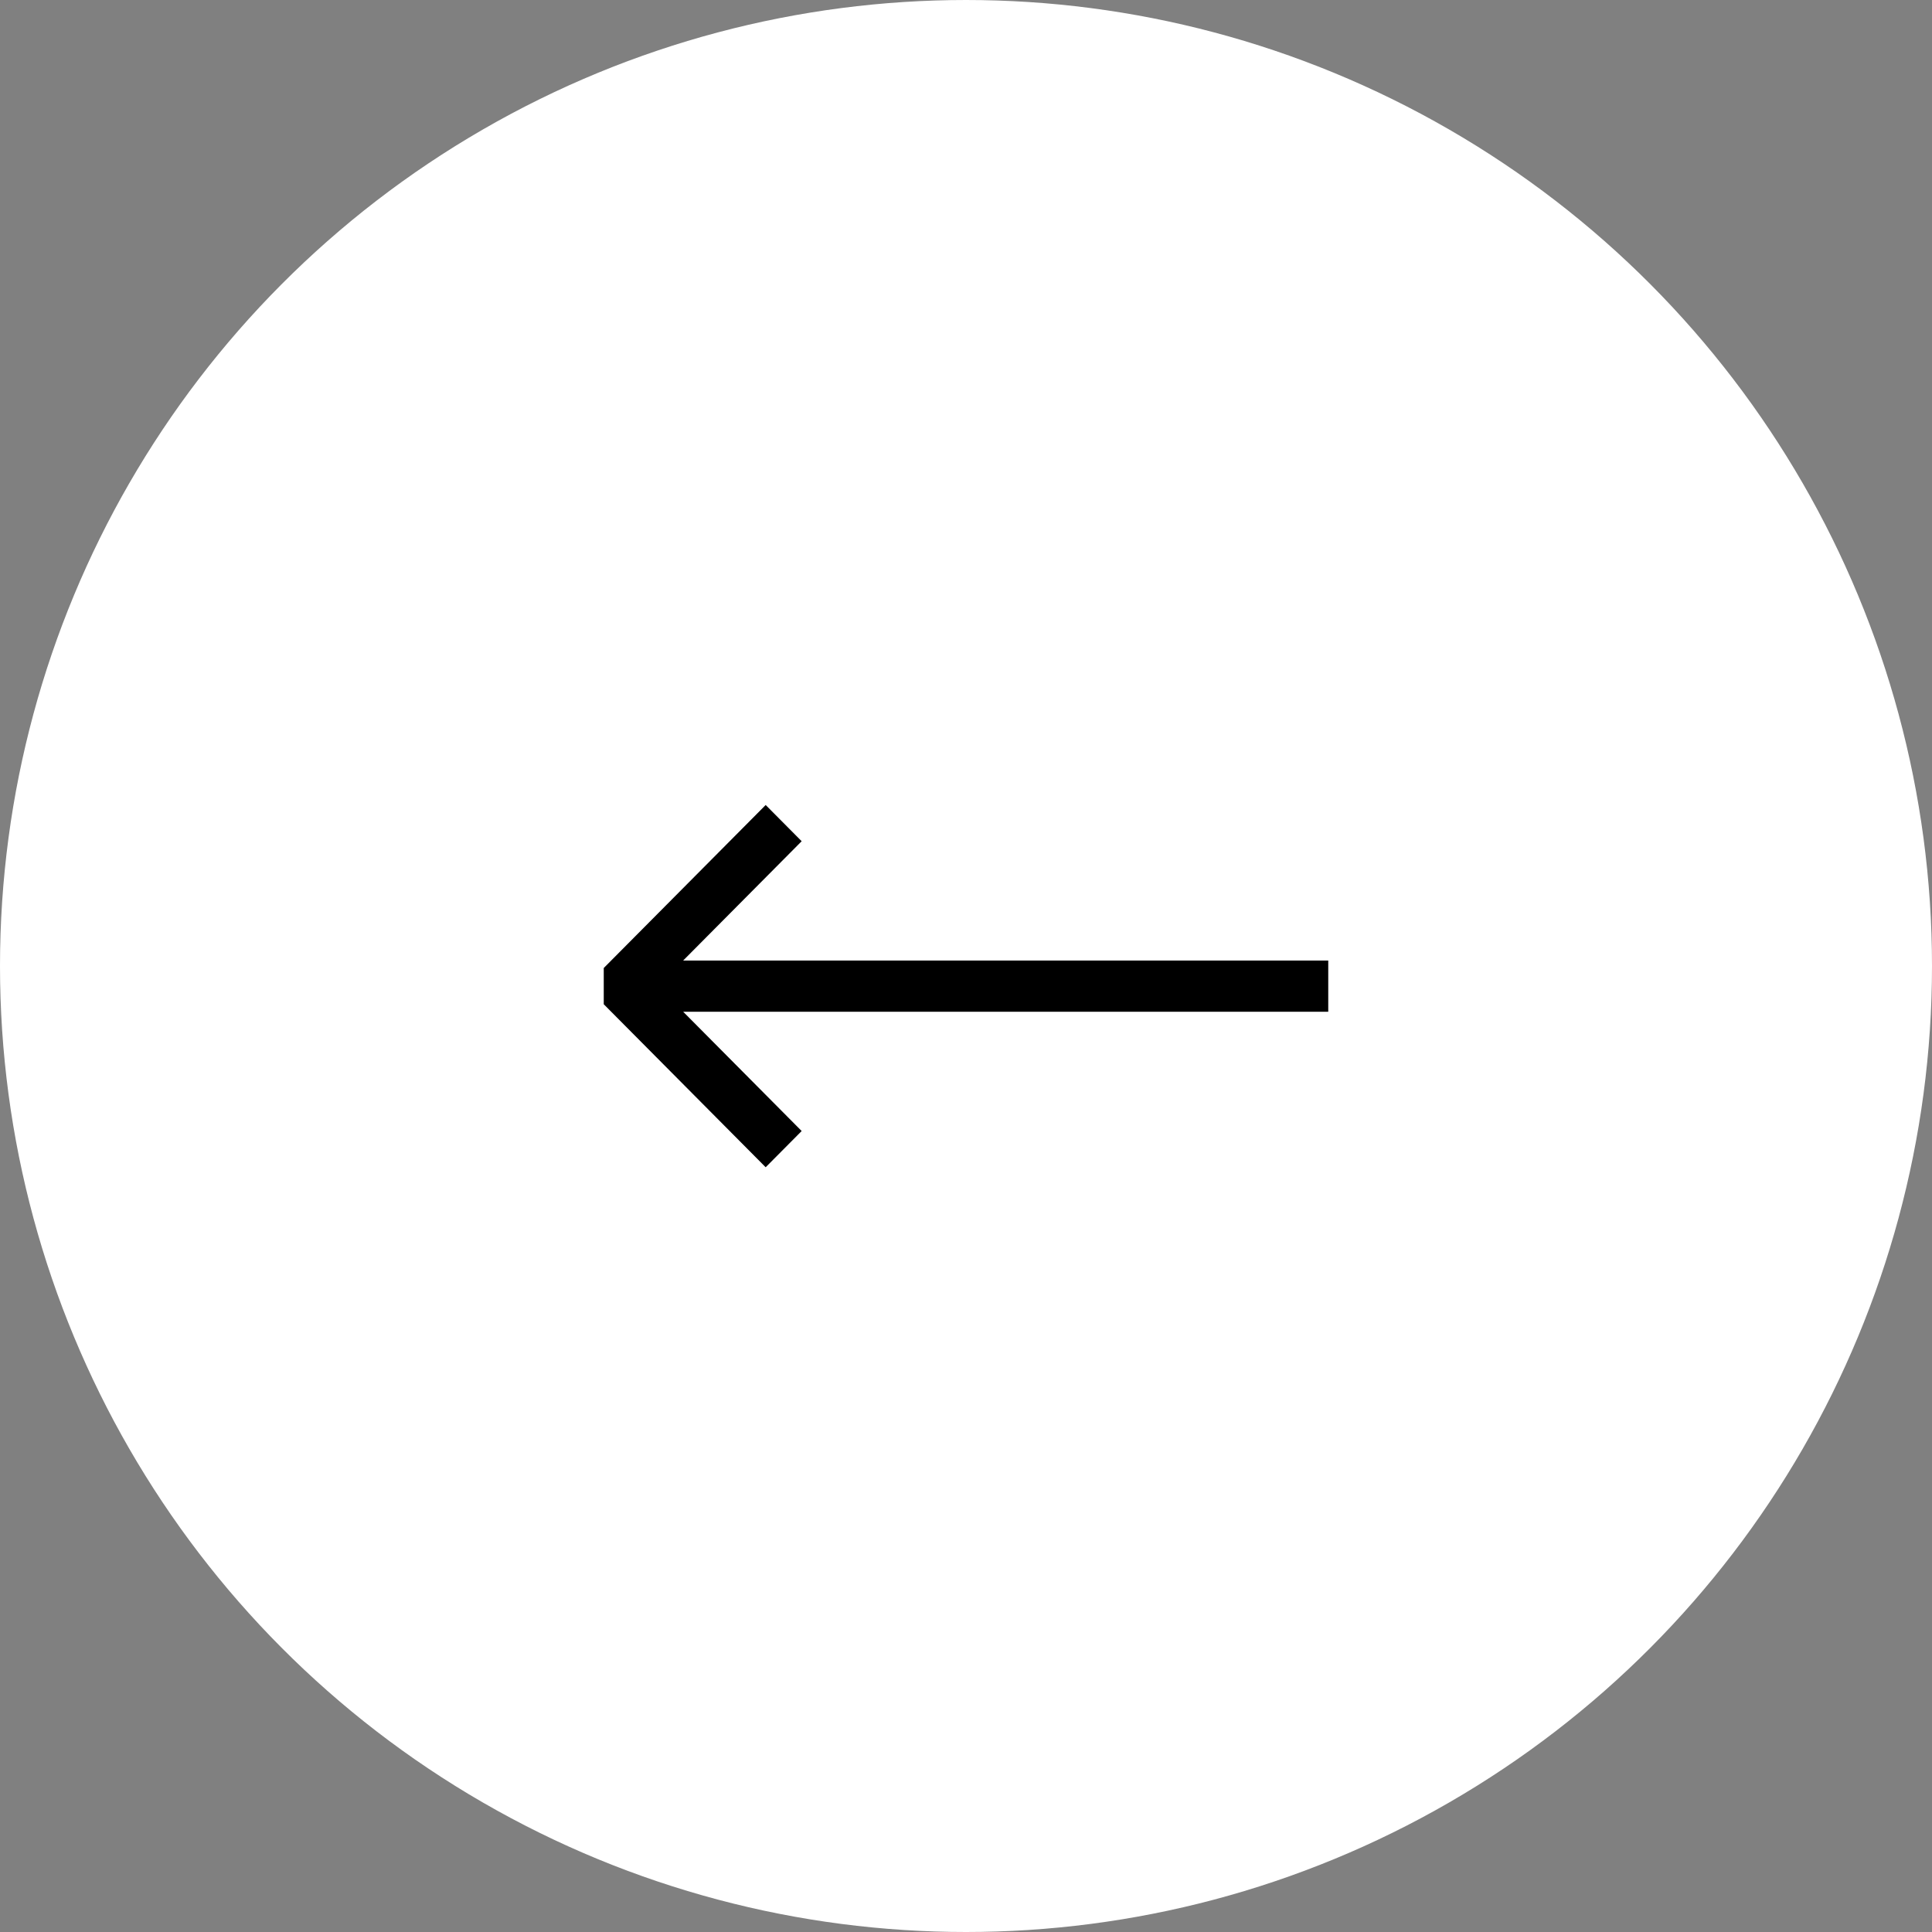
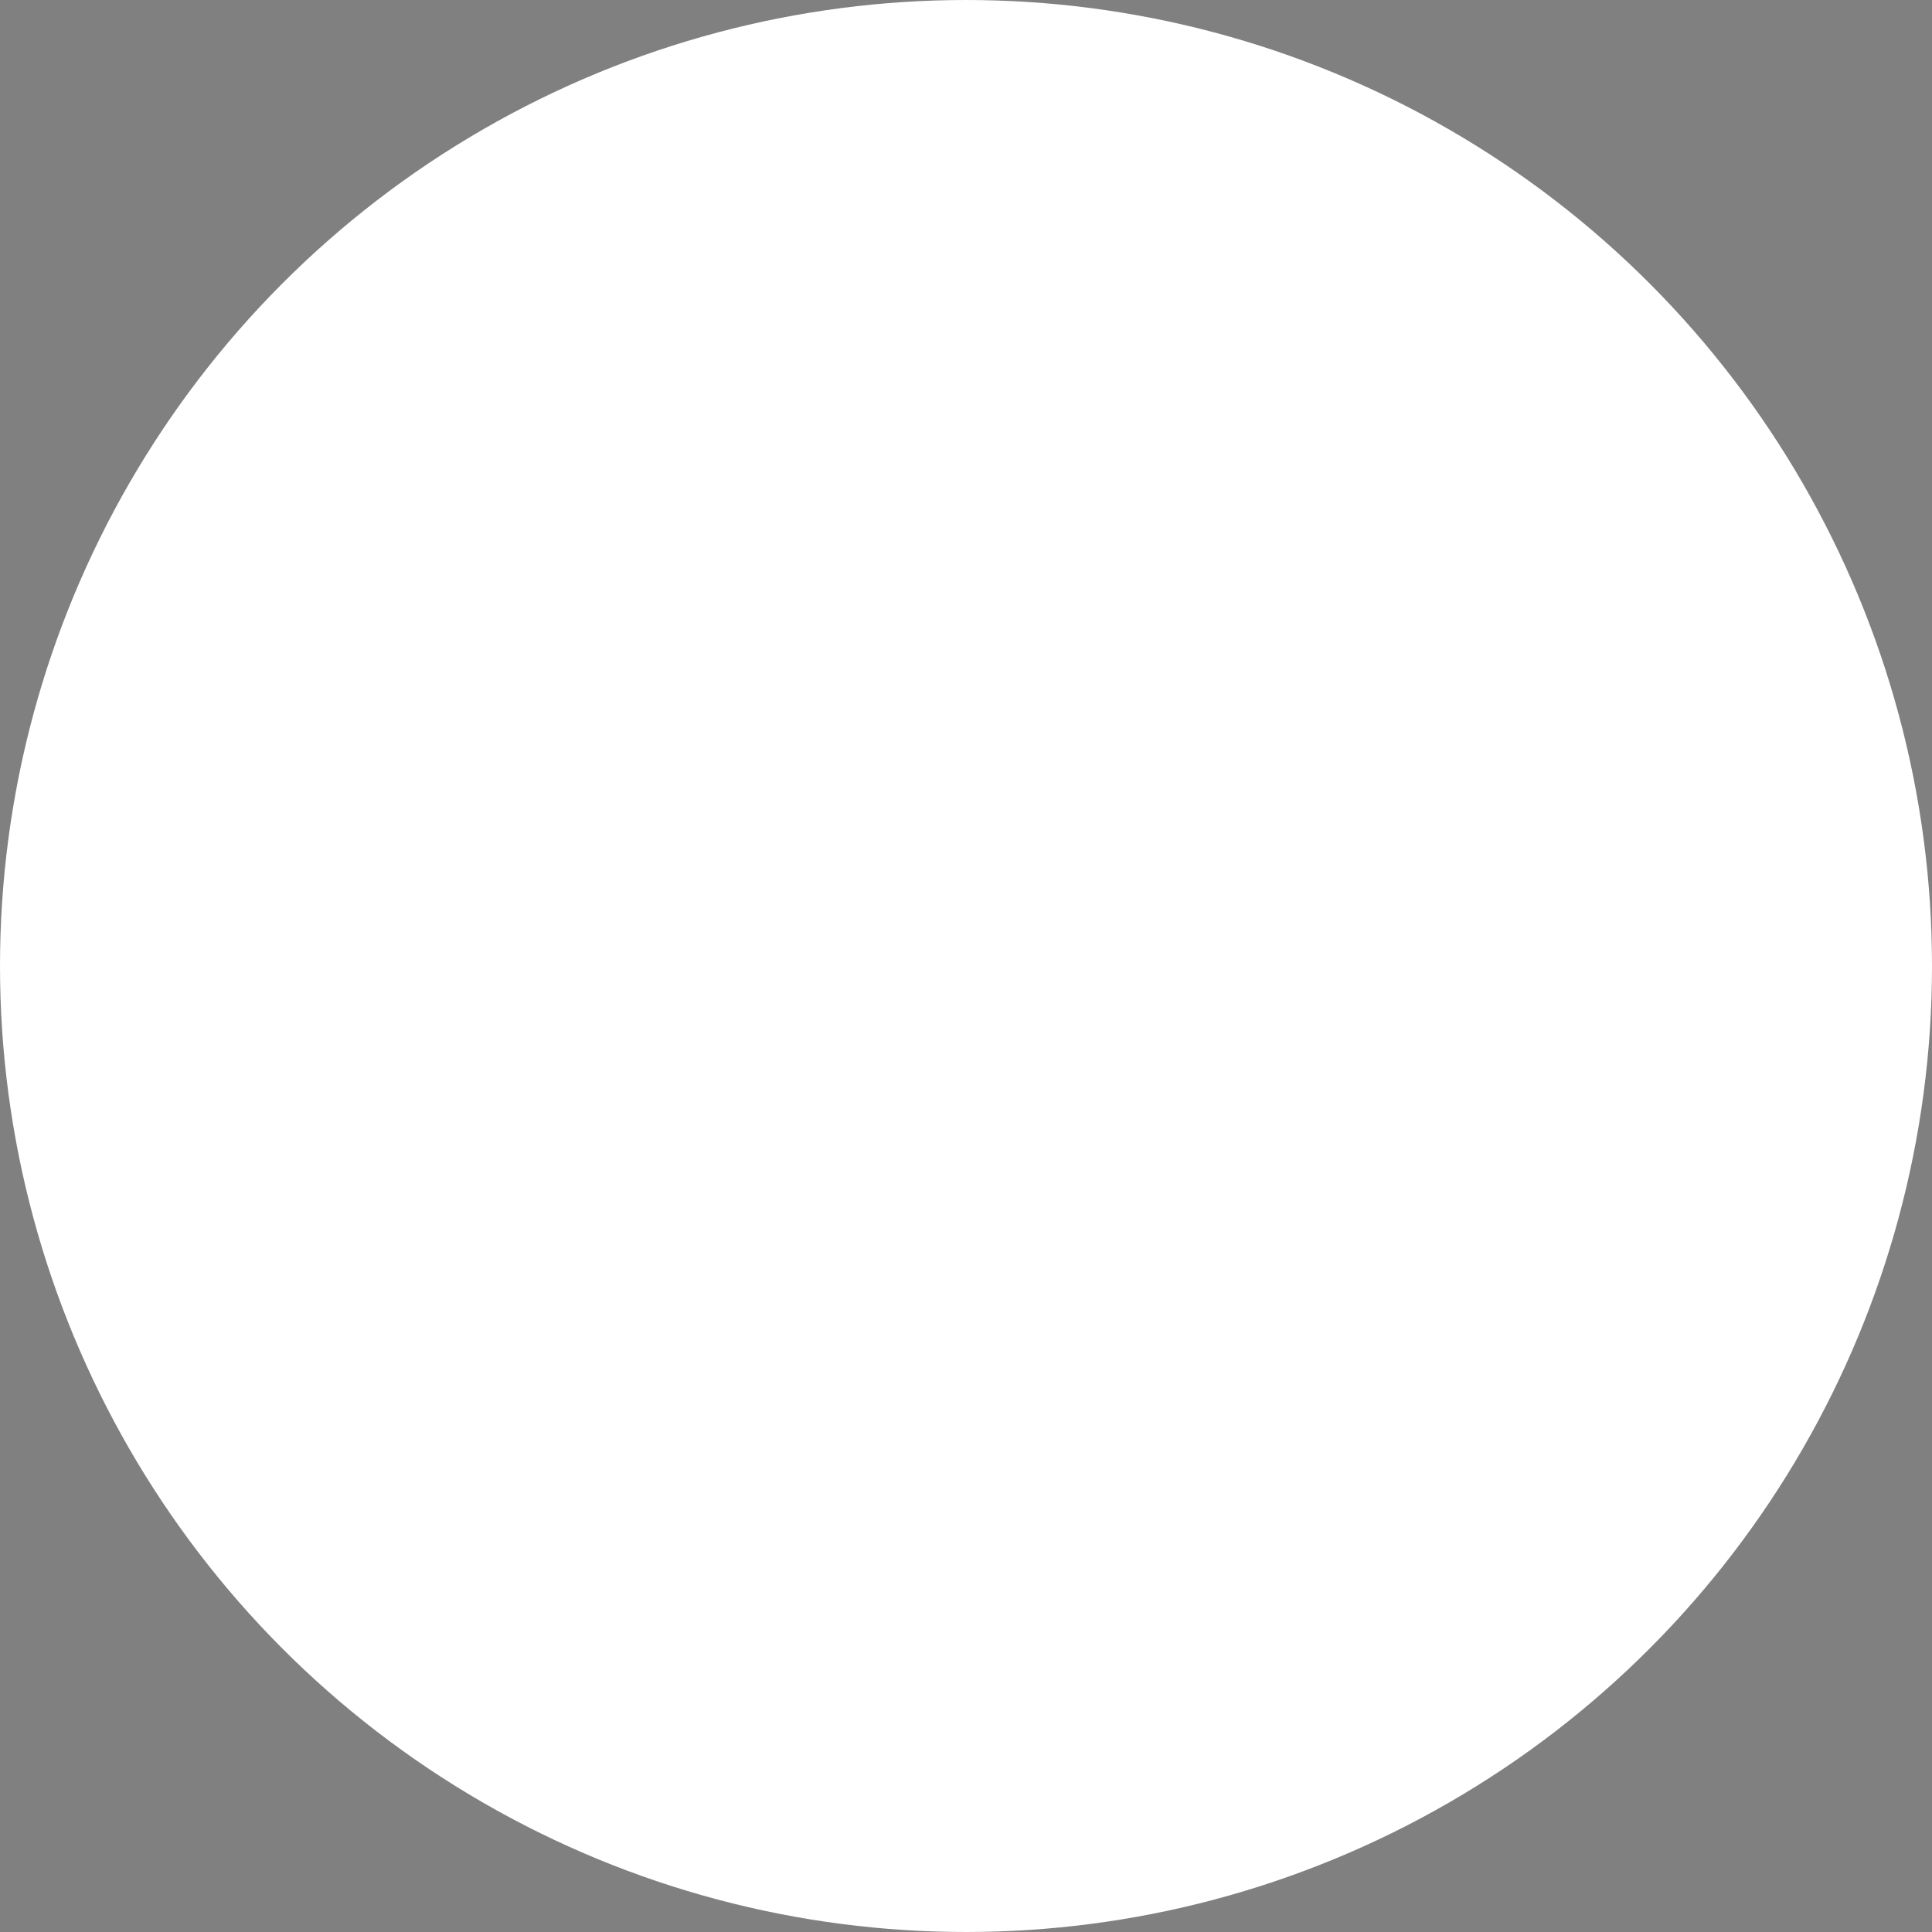
<svg xmlns="http://www.w3.org/2000/svg" width="48" height="48" viewBox="0 0 48 48" fill="none">
  <rect x="0" y="0" width="48" height="48" fill="#808080" stroke="none" />
  <circle r="23.25" transform="matrix(-1 0 0 1 24 24)" fill="white" stroke="white" stroke-width="1.5" />
-   <path fill-rule="evenodd" clip-rule="evenodd" d="M19.023 20L15 24.05C15 24.5 15 24.5 15 24.95L19.023 29C19.917 28.1 19.023 29 19.917 28.1L16.973 25.136H33V23.864H16.973L19.917 20.9C19.023 20 19.917 20.9 19.023 20Z" fill="black" />
</svg>